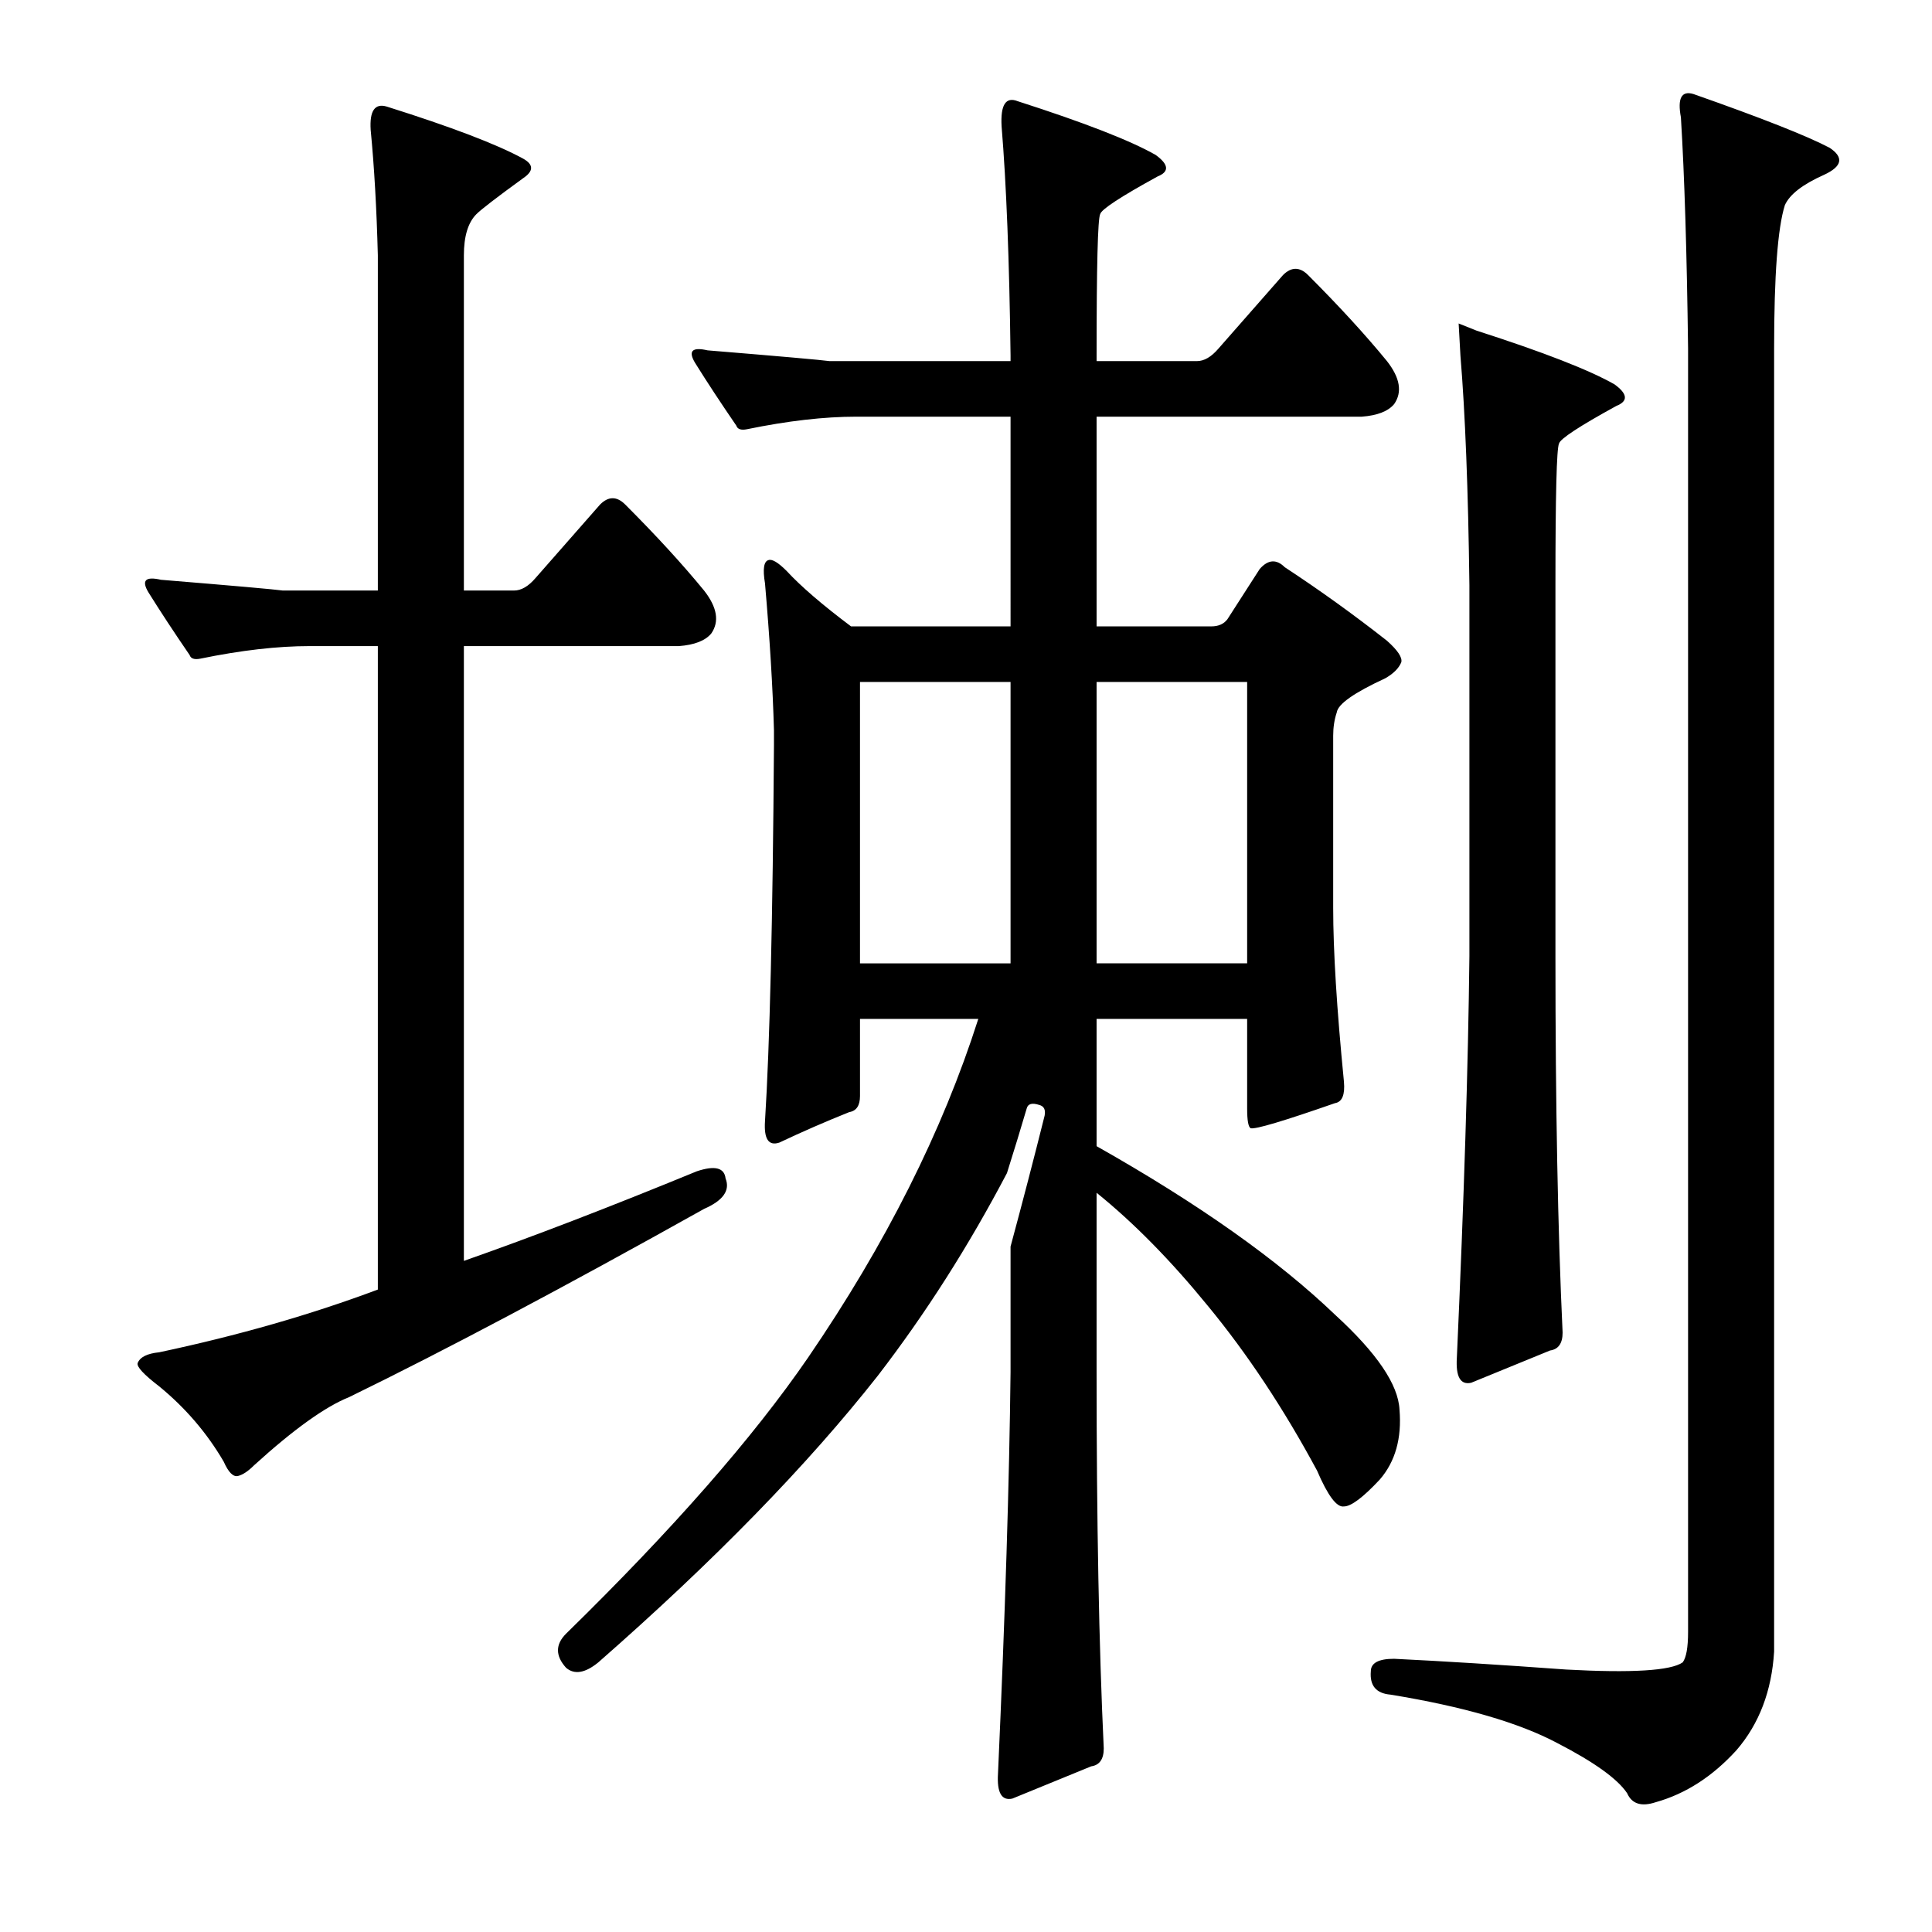
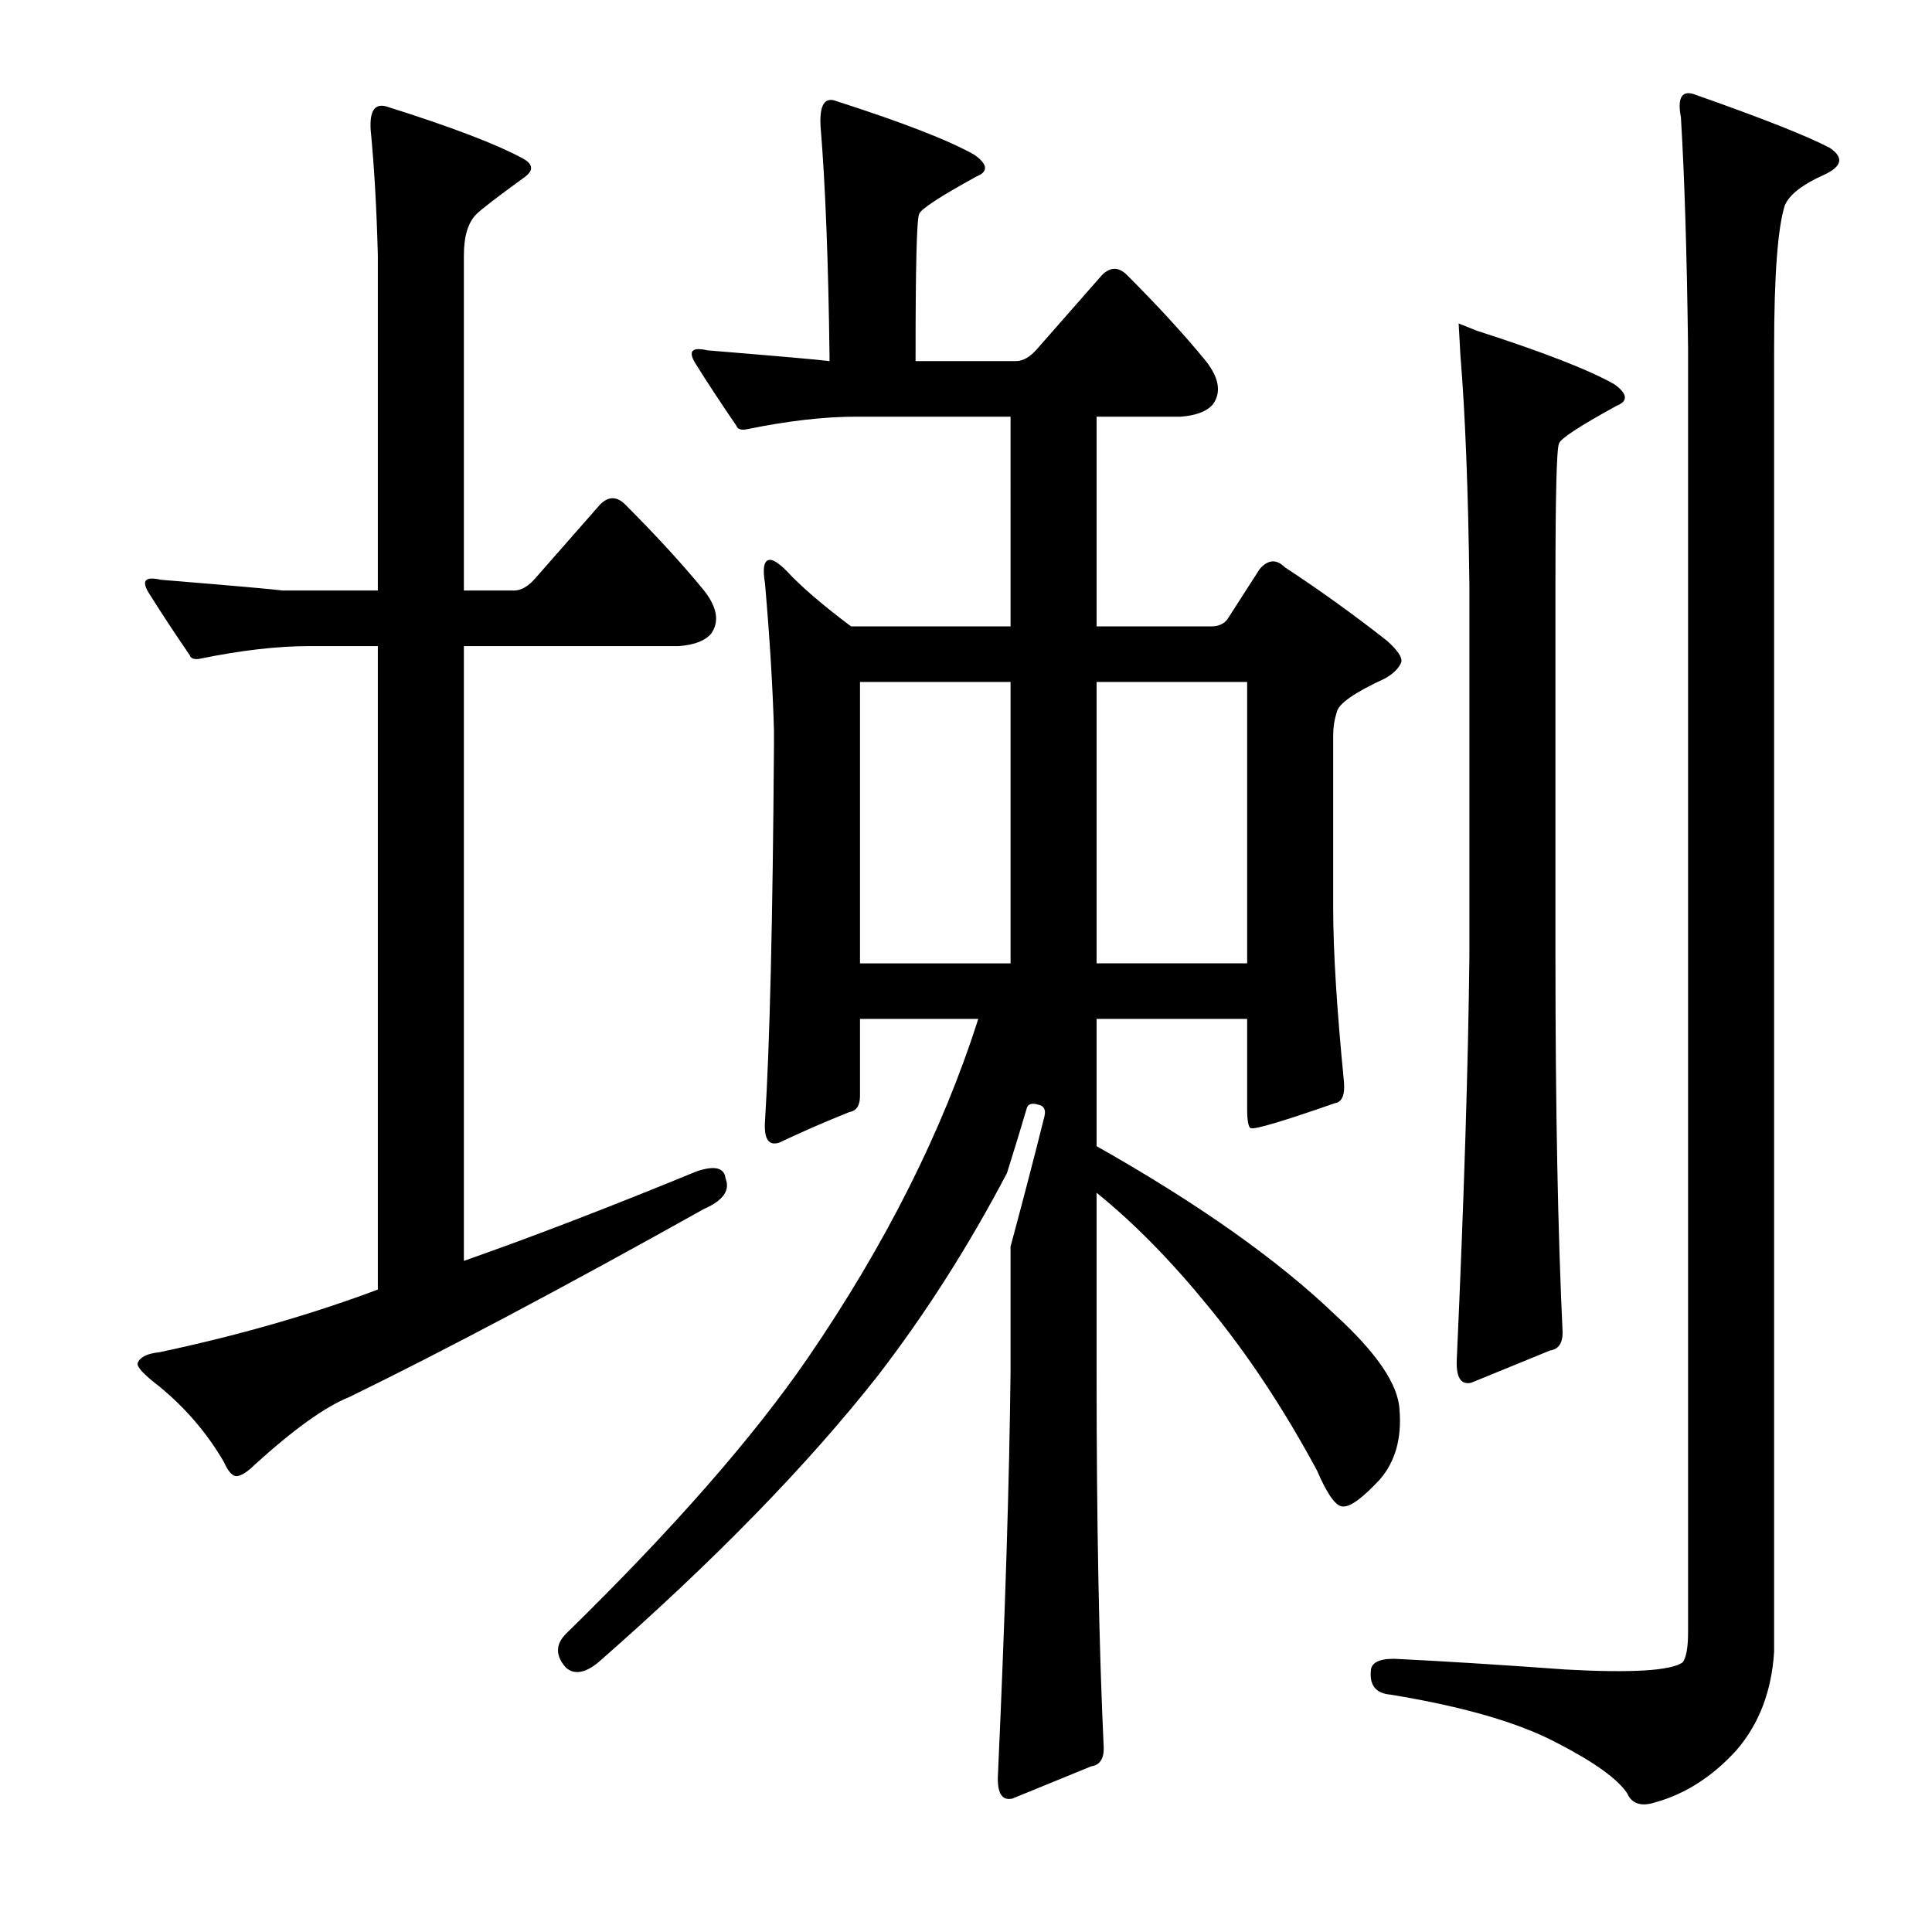
<svg xmlns="http://www.w3.org/2000/svg" version="1.1" id="图层_1" x="0px" y="0px" width="1000px" height="1000px" viewBox="0 0 1000 1000" enable-background="new 0 0 1000 1000" xml:space="preserve">
-   <path d="M160.316,334.418c-16.699,0-35.573,2.174-56.592,6.494c-3.103,0.624-4.958,0-5.566-1.855  c-8.045-11.742-15.163-22.57-21.338-32.471c-3.711-6.175-1.551-8.35,6.494-6.494c37.718,3.102,58.752,4.958,63.086,5.566h49.17  V132.172c-0.623-24.121-1.855-45.764-3.711-64.941c-0.623-9.886,2.16-13.916,8.35-12.061c33.398,10.524,56.896,19.482,70.508,26.904  c5.566,3.102,5.566,6.494,0,10.205c-13.611,9.9-21.657,16.09-24.121,18.555c-4.334,4.334-6.494,11.452-6.494,21.338v173.486h25.977  c3.711,0,7.422-2.16,11.133-6.494l33.398-38.037c4.319-4.32,8.654-4.32,12.988,0c16.076,16.09,29.688,30.934,40.82,44.531  c6.799,8.668,8.03,16.09,3.711,22.266c-3.103,3.711-8.669,5.885-16.699,6.494H240.102v318.213  c35.254-12.365,75.451-27.832,120.605-46.387c9.277-3.087,14.221-1.855,14.844,3.711c2.464,6.19-1.247,11.452-11.133,15.771  c-72.986,40.82-134.217,73.291-183.691,97.412c-12.38,4.958-28.76,16.699-49.17,35.254c-3.103,3.102-5.886,4.958-8.35,5.566  c-2.479,0.624-4.958-1.855-7.422-7.422c-8.669-14.844-19.802-27.832-33.398-38.965c-8.045-6.175-11.756-10.205-11.133-12.061  c1.232-3.087,4.943-4.943,11.133-5.566c40.82-8.654,78.538-19.482,113.184-32.471V334.418H160.316z M523.061,645.209  c6.175-22.875,12.061-45.459,17.627-67.725c0.608-3.087-0.319-4.943-2.783-5.566c-3.711-1.232-5.886-0.609-6.494,1.855  c-3.103,10.524-6.494,21.657-10.205,33.398c-19.802,37.733-42.067,72.682-66.797,104.834  c-36.501,46.387-84.743,95.875-144.727,148.438c-6.813,5.566-12.38,6.494-16.699,2.783c-5.566-6.19-5.566-12.061,0-17.627  c55.041-53.809,96.789-101.427,125.244-142.871c40.197-58.751,69.58-117.199,88.135-175.342h-61.23v39.893  c0,4.958-1.855,7.741-5.566,8.35c-12.38,4.958-24.44,10.205-36.182,15.771c-5.566,1.855-8.045-1.855-7.422-11.133  c2.464-38.965,4.016-103.906,4.639-194.824v-7.422c-0.623-22.266-2.175-47.619-4.639-76.074c-1.247-7.422-0.623-11.438,1.855-12.061  c1.855-0.609,4.943,1.247,9.277,5.566c7.422,8.045,18.555,17.627,33.398,28.76h82.568V215.668h-79.785  c-16.699,0-35.573,2.174-56.592,6.494c-3.103,0.623-4.958,0-5.566-1.855c-8.045-11.742-15.163-22.57-21.338-32.471  c-3.711-6.175-1.551-8.35,6.494-6.494c37.718,3.102,58.752,4.958,63.086,5.566h93.701v-2.783  c-0.623-49.475-2.175-89.063-4.639-118.75c-0.623-11.133,2.16-15.453,8.35-12.988c34.631,11.133,58.447,20.41,71.436,27.832  c6.799,4.958,7.103,8.668,0.928,11.133c-19.178,10.524-29.079,17.018-29.688,19.482c-1.247,2.479-1.855,26.904-1.855,73.291v2.783  h51.953c3.711,0,7.422-2.16,11.133-6.494l33.398-38.037c4.319-4.32,8.654-4.32,12.988,0c16.076,16.09,29.688,30.934,40.82,44.531  c6.799,8.668,8.03,16.09,3.711,22.266c-3.103,3.711-8.669,5.885-16.699,6.494H567.592v108.545h59.375  c3.711,0,6.494-1.232,8.35-3.711l16.699-25.977c4.319-4.943,8.654-5.248,12.988-0.928c17.932,11.756,35.559,24.44,52.881,38.037  c5.566,4.958,8.03,8.668,7.422,11.133c-1.247,3.102-4.03,5.885-8.35,8.35c-16.091,7.422-24.44,13.307-25.049,17.627  c-1.247,3.711-1.855,7.741-1.855,12.061v89.063c0,22.266,1.855,52.272,5.566,89.99c0.608,6.813-0.928,10.524-4.639,11.133  c-26.6,9.277-41.14,13.612-43.604,12.988c-1.247-0.609-1.855-4.015-1.855-10.205v-46.387h-77.93v65.869  c52.562,29.688,93.701,58.766,123.389,87.207c21.643,19.801,32.775,36.182,33.398,49.17c1.232,14.844-2.175,26.904-10.205,36.182  c-8.669,9.277-14.844,13.916-18.555,13.916c-3.711,0.624-8.35-5.566-13.916-18.555c-17.322-32.152-36.182-60.607-56.592-85.352  c-19.178-23.498-38.356-42.98-57.52-58.447v92.773c0,77.321,1.232,142.248,3.711,194.824c0,5.566-2.175,8.654-6.494,9.277  l-40.82,16.699c-5.566,1.232-8.045-3.102-7.422-12.988c3.711-82.264,5.871-151.525,6.494-207.813V645.209z M523.061,352.973h-77.93  v145.654h77.93V352.973z M567.592,498.627h77.93V352.973h-77.93V498.627z M898.793,905.902  c-12.38,13.597-26.296,22.57-41.748,26.904c-7.422,2.464-12.38,0.928-14.844-4.639c-4.958-7.422-17.019-16.09-36.182-25.977  c-19.802-10.524-48.562-18.874-86.279-25.049c-7.422-0.624-10.828-4.639-10.205-12.061c0-4.334,4.016-6.494,12.061-6.494  c25.354,1.232,55.041,3.087,89.063,5.566c34.007,1.855,54.113,0.609,60.303-3.711c1.855-2.479,2.783-7.741,2.783-15.771V180.414  c-0.623-49.475-1.855-89.367-3.711-119.678c-1.855-9.886,0.305-13.916,6.494-12.061c35.254,12.379,58.752,21.657,70.508,27.832  c7.422,4.958,6.494,9.596-2.783,13.916c-11.133,4.958-17.946,10.205-20.41,15.771c-3.711,11.756-5.566,36.5-5.566,74.219v674.463  C917.028,875.287,910.534,892.291,898.793,905.902z M754.994,167.426c0,0,3.088,1.247,9.277,3.711  c34.631,11.133,58.447,20.41,71.436,27.832c6.799,4.958,7.103,8.668,0.928,11.133c-19.178,10.524-29.079,17.018-29.688,19.482  c-1.247,2.479-1.855,26.904-1.855,73.291v192.041c0,77.321,1.232,142.262,3.711,194.824c0,5.566-2.175,8.668-6.494,9.277  l-40.82,16.699c-5.566,1.247-8.045-3.087-7.422-12.988c3.711-82.25,5.871-151.525,6.494-207.813V302.875  c-0.623-49.475-2.175-89.063-4.639-118.75C755.299,172.992,754.994,167.426,754.994,167.426z" />
+   <path d="M160.316,334.418c-16.699,0-35.573,2.174-56.592,6.494c-3.103,0.624-4.958,0-5.566-1.855  c-8.045-11.742-15.163-22.57-21.338-32.471c-3.711-6.175-1.551-8.35,6.494-6.494c37.718,3.102,58.752,4.958,63.086,5.566h49.17  V132.172c-0.623-24.121-1.855-45.764-3.711-64.941c-0.623-9.886,2.16-13.916,8.35-12.061c33.398,10.524,56.896,19.482,70.508,26.904  c5.566,3.102,5.566,6.494,0,10.205c-13.611,9.9-21.657,16.09-24.121,18.555c-4.334,4.334-6.494,11.452-6.494,21.338v173.486h25.977  c3.711,0,7.422-2.16,11.133-6.494l33.398-38.037c4.319-4.32,8.654-4.32,12.988,0c16.076,16.09,29.688,30.934,40.82,44.531  c6.799,8.668,8.03,16.09,3.711,22.266c-3.103,3.711-8.669,5.885-16.699,6.494H240.102v318.213  c35.254-12.365,75.451-27.832,120.605-46.387c9.277-3.087,14.221-1.855,14.844,3.711c2.464,6.19-1.247,11.452-11.133,15.771  c-72.986,40.82-134.217,73.291-183.691,97.412c-12.38,4.958-28.76,16.699-49.17,35.254c-3.103,3.102-5.886,4.958-8.35,5.566  c-2.479,0.624-4.958-1.855-7.422-7.422c-8.669-14.844-19.802-27.832-33.398-38.965c-8.045-6.175-11.756-10.205-11.133-12.061  c1.232-3.087,4.943-4.943,11.133-5.566c40.82-8.654,78.538-19.482,113.184-32.471V334.418H160.316z M523.061,645.209  c6.175-22.875,12.061-45.459,17.627-67.725c0.608-3.087-0.319-4.943-2.783-5.566c-3.711-1.232-5.886-0.609-6.494,1.855  c-3.103,10.524-6.494,21.657-10.205,33.398c-19.802,37.733-42.067,72.682-66.797,104.834  c-36.501,46.387-84.743,95.875-144.727,148.438c-6.813,5.566-12.38,6.494-16.699,2.783c-5.566-6.19-5.566-12.061,0-17.627  c55.041-53.809,96.789-101.427,125.244-142.871c40.197-58.751,69.58-117.199,88.135-175.342h-61.23v39.893  c0,4.958-1.855,7.741-5.566,8.35c-12.38,4.958-24.44,10.205-36.182,15.771c-5.566,1.855-8.045-1.855-7.422-11.133  c2.464-38.965,4.016-103.906,4.639-194.824v-7.422c-0.623-22.266-2.175-47.619-4.639-76.074c-1.247-7.422-0.623-11.438,1.855-12.061  c1.855-0.609,4.943,1.247,9.277,5.566c7.422,8.045,18.555,17.627,33.398,28.76h82.568V215.668h-79.785  c-16.699,0-35.573,2.174-56.592,6.494c-3.103,0.623-4.958,0-5.566-1.855c-8.045-11.742-15.163-22.57-21.338-32.471  c-3.711-6.175-1.551-8.35,6.494-6.494c37.718,3.102,58.752,4.958,63.086,5.566v-2.783  c-0.623-49.475-2.175-89.063-4.639-118.75c-0.623-11.133,2.16-15.453,8.35-12.988c34.631,11.133,58.447,20.41,71.436,27.832  c6.799,4.958,7.103,8.668,0.928,11.133c-19.178,10.524-29.079,17.018-29.688,19.482c-1.247,2.479-1.855,26.904-1.855,73.291v2.783  h51.953c3.711,0,7.422-2.16,11.133-6.494l33.398-38.037c4.319-4.32,8.654-4.32,12.988,0c16.076,16.09,29.688,30.934,40.82,44.531  c6.799,8.668,8.03,16.09,3.711,22.266c-3.103,3.711-8.669,5.885-16.699,6.494H567.592v108.545h59.375  c3.711,0,6.494-1.232,8.35-3.711l16.699-25.977c4.319-4.943,8.654-5.248,12.988-0.928c17.932,11.756,35.559,24.44,52.881,38.037  c5.566,4.958,8.03,8.668,7.422,11.133c-1.247,3.102-4.03,5.885-8.35,8.35c-16.091,7.422-24.44,13.307-25.049,17.627  c-1.247,3.711-1.855,7.741-1.855,12.061v89.063c0,22.266,1.855,52.272,5.566,89.99c0.608,6.813-0.928,10.524-4.639,11.133  c-26.6,9.277-41.14,13.612-43.604,12.988c-1.247-0.609-1.855-4.015-1.855-10.205v-46.387h-77.93v65.869  c52.562,29.688,93.701,58.766,123.389,87.207c21.643,19.801,32.775,36.182,33.398,49.17c1.232,14.844-2.175,26.904-10.205,36.182  c-8.669,9.277-14.844,13.916-18.555,13.916c-3.711,0.624-8.35-5.566-13.916-18.555c-17.322-32.152-36.182-60.607-56.592-85.352  c-19.178-23.498-38.356-42.98-57.52-58.447v92.773c0,77.321,1.232,142.248,3.711,194.824c0,5.566-2.175,8.654-6.494,9.277  l-40.82,16.699c-5.566,1.232-8.045-3.102-7.422-12.988c3.711-82.264,5.871-151.525,6.494-207.813V645.209z M523.061,352.973h-77.93  v145.654h77.93V352.973z M567.592,498.627h77.93V352.973h-77.93V498.627z M898.793,905.902  c-12.38,13.597-26.296,22.57-41.748,26.904c-7.422,2.464-12.38,0.928-14.844-4.639c-4.958-7.422-17.019-16.09-36.182-25.977  c-19.802-10.524-48.562-18.874-86.279-25.049c-7.422-0.624-10.828-4.639-10.205-12.061c0-4.334,4.016-6.494,12.061-6.494  c25.354,1.232,55.041,3.087,89.063,5.566c34.007,1.855,54.113,0.609,60.303-3.711c1.855-2.479,2.783-7.741,2.783-15.771V180.414  c-0.623-49.475-1.855-89.367-3.711-119.678c-1.855-9.886,0.305-13.916,6.494-12.061c35.254,12.379,58.752,21.657,70.508,27.832  c7.422,4.958,6.494,9.596-2.783,13.916c-11.133,4.958-17.946,10.205-20.41,15.771c-3.711,11.756-5.566,36.5-5.566,74.219v674.463  C917.028,875.287,910.534,892.291,898.793,905.902z M754.994,167.426c0,0,3.088,1.247,9.277,3.711  c34.631,11.133,58.447,20.41,71.436,27.832c6.799,4.958,7.103,8.668,0.928,11.133c-19.178,10.524-29.079,17.018-29.688,19.482  c-1.247,2.479-1.855,26.904-1.855,73.291v192.041c0,77.321,1.232,142.262,3.711,194.824c0,5.566-2.175,8.668-6.494,9.277  l-40.82,16.699c-5.566,1.247-8.045-3.087-7.422-12.988c3.711-82.25,5.871-151.525,6.494-207.813V302.875  c-0.623-49.475-2.175-89.063-4.639-118.75C755.299,172.992,754.994,167.426,754.994,167.426z" />
</svg>